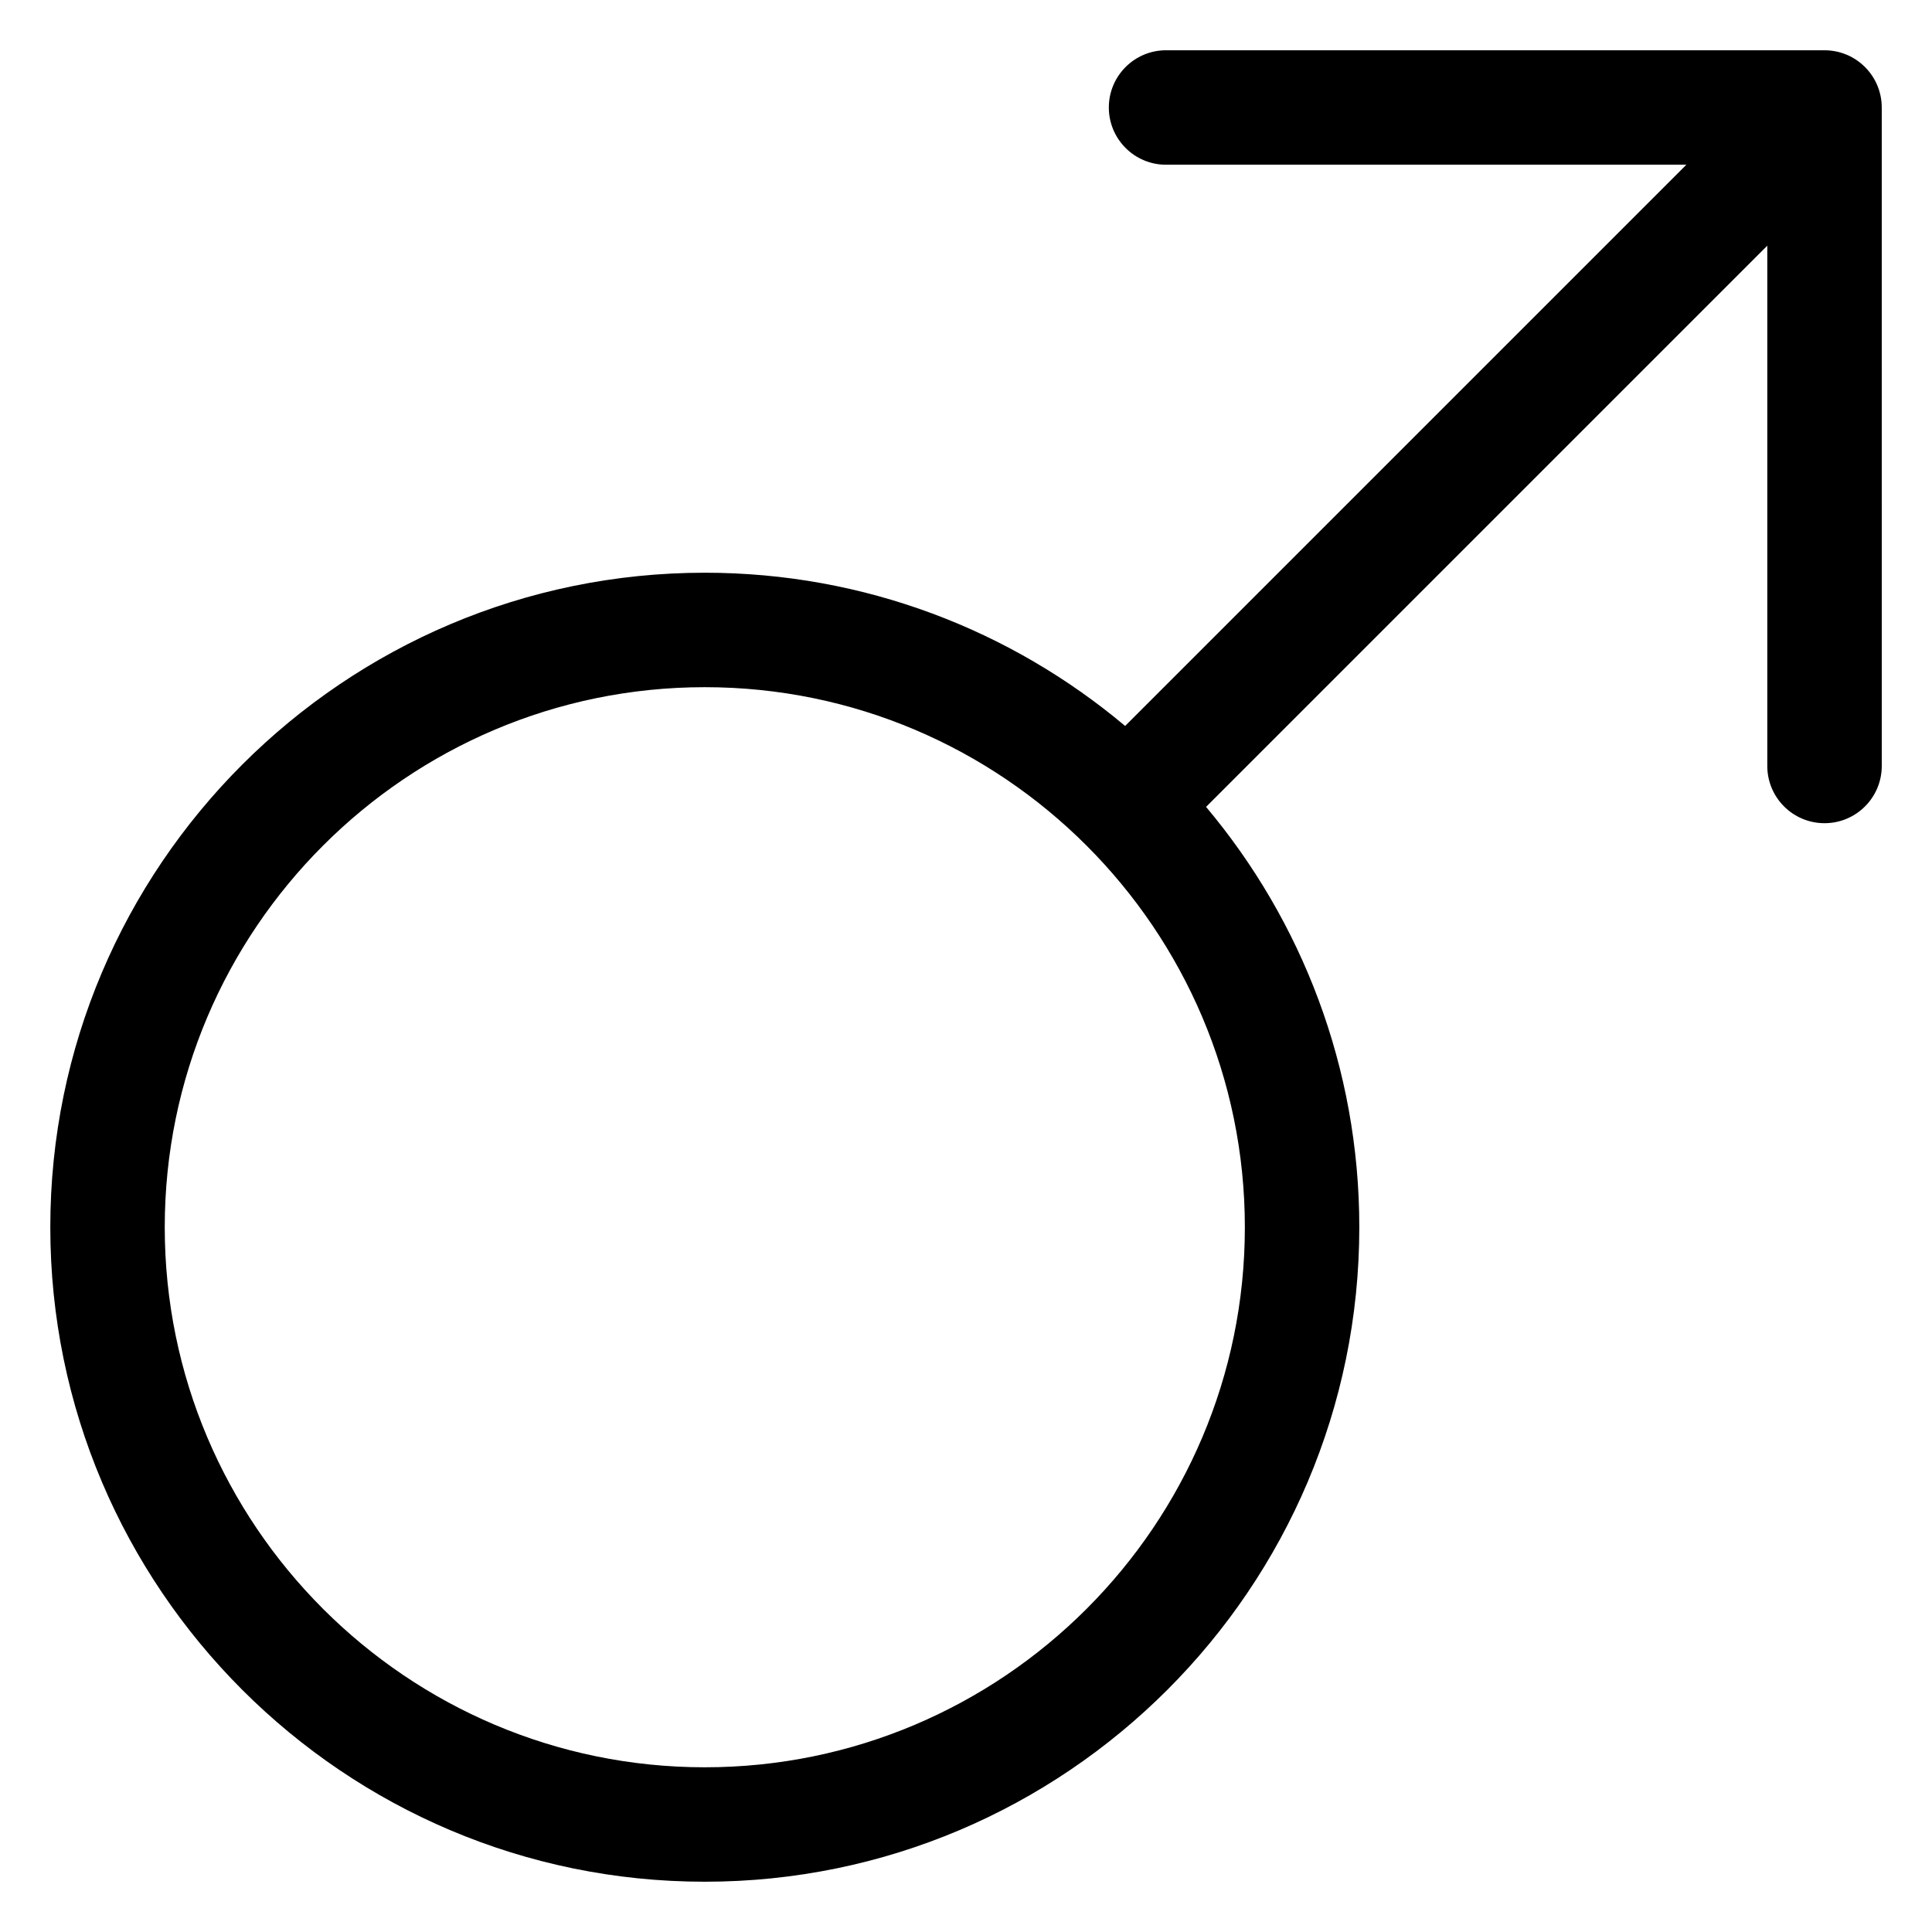
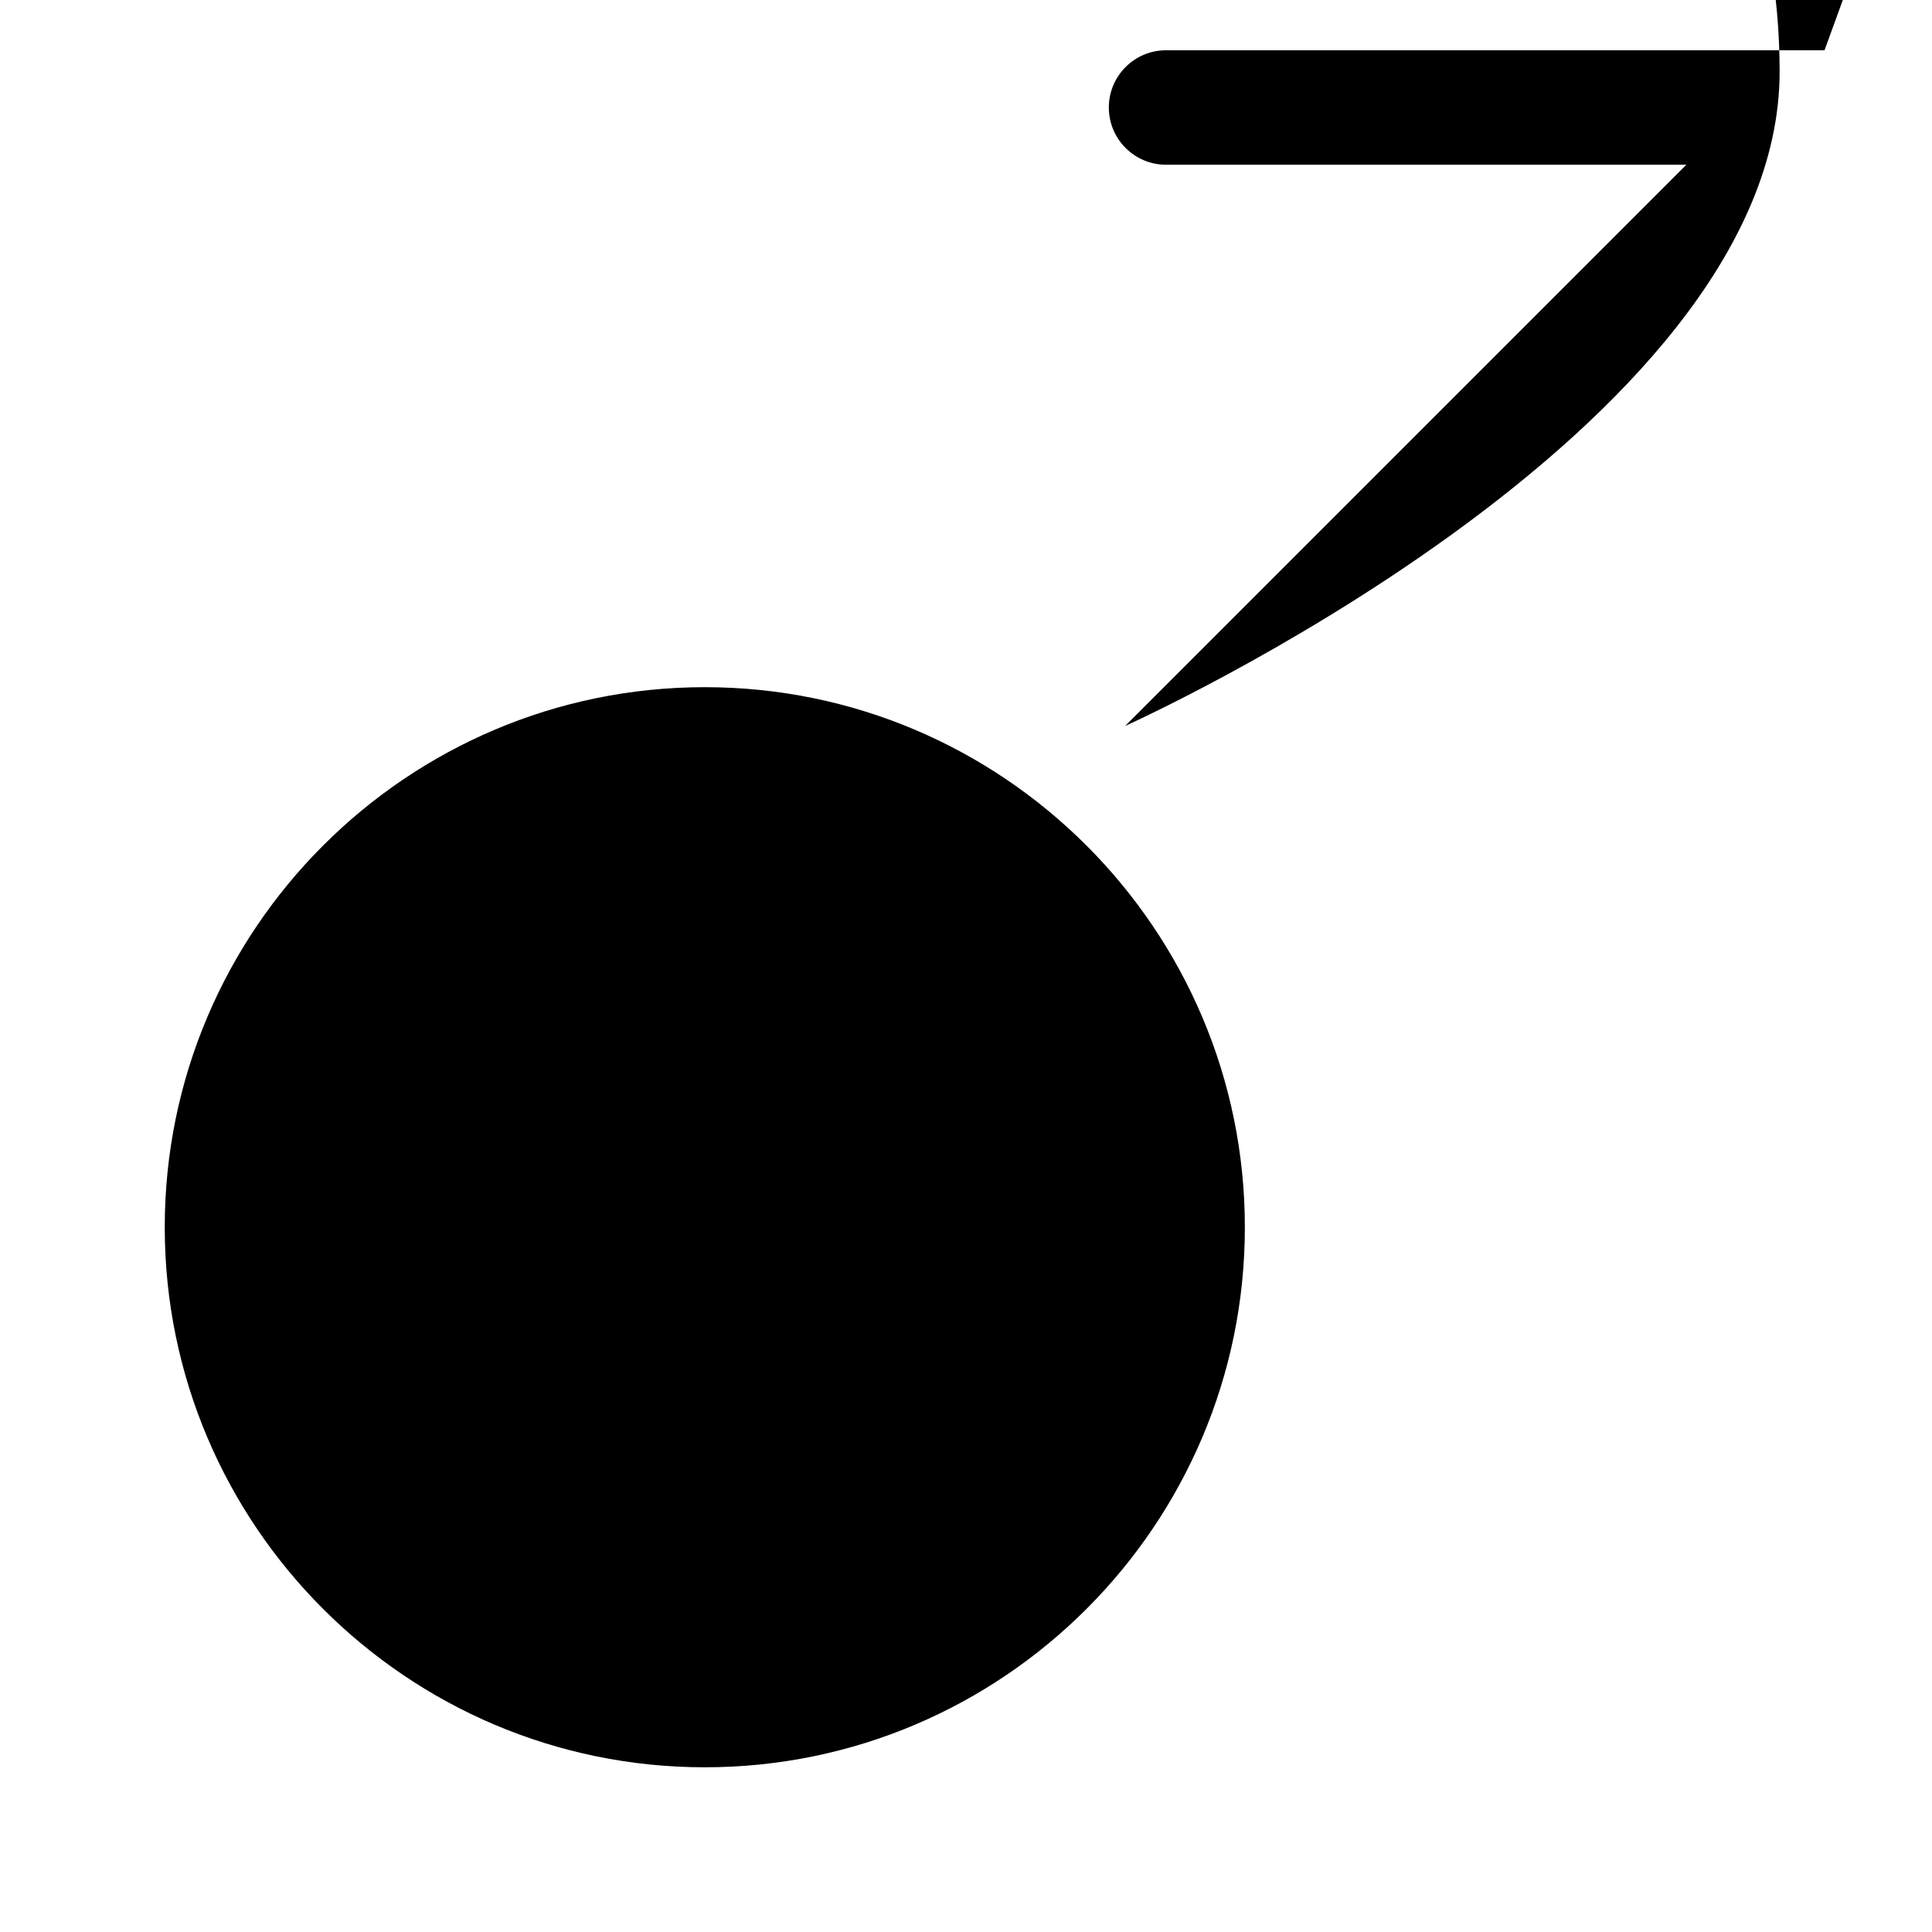
<svg xmlns="http://www.w3.org/2000/svg" fill="#000000" width="800px" height="800px" version="1.1" viewBox="144 144 512 512">
-   <path d="m627.52 157.32h-174.5c-8.375 0-15.168 6.789-15.168 15.168 0 8.375 6.789 15.168 15.168 15.168h137.88l-148.73 148.73c-30.156-25.328-69.023-40.609-111.39-40.609-95.645 0-173.45 77.812-173.45 173.45 0 95.641 77.812 173.45 173.45 173.45s173.45-77.812 173.45-173.45c0-42.371-15.281-81.238-40.609-111.39l148.73-148.73v137.88c0 8.375 6.789 15.168 15.168 15.168 8.375 0 15.168-6.789 15.168-15.168l-0.004-174.5c-0.004-8.375-6.797-15.164-15.172-15.164zm-296.74 455.03c-78.914 0-143.12-64.203-143.12-143.12 0-78.914 64.203-143.12 143.12-143.12 78.914 0 143.12 64.203 143.12 143.12 0 78.918-64.203 143.12-143.12 143.12z" />
+   <path d="m627.52 157.32h-174.5c-8.375 0-15.168 6.789-15.168 15.168 0 8.375 6.789 15.168 15.168 15.168h137.88l-148.73 148.73s173.45-77.812 173.45-173.45c0-42.371-15.281-81.238-40.609-111.39l148.73-148.73v137.88c0 8.375 6.789 15.168 15.168 15.168 8.375 0 15.168-6.789 15.168-15.168l-0.004-174.5c-0.004-8.375-6.797-15.164-15.172-15.164zm-296.74 455.03c-78.914 0-143.12-64.203-143.12-143.12 0-78.914 64.203-143.12 143.12-143.12 78.914 0 143.12 64.203 143.12 143.12 0 78.918-64.203 143.12-143.12 143.12z" />
</svg>